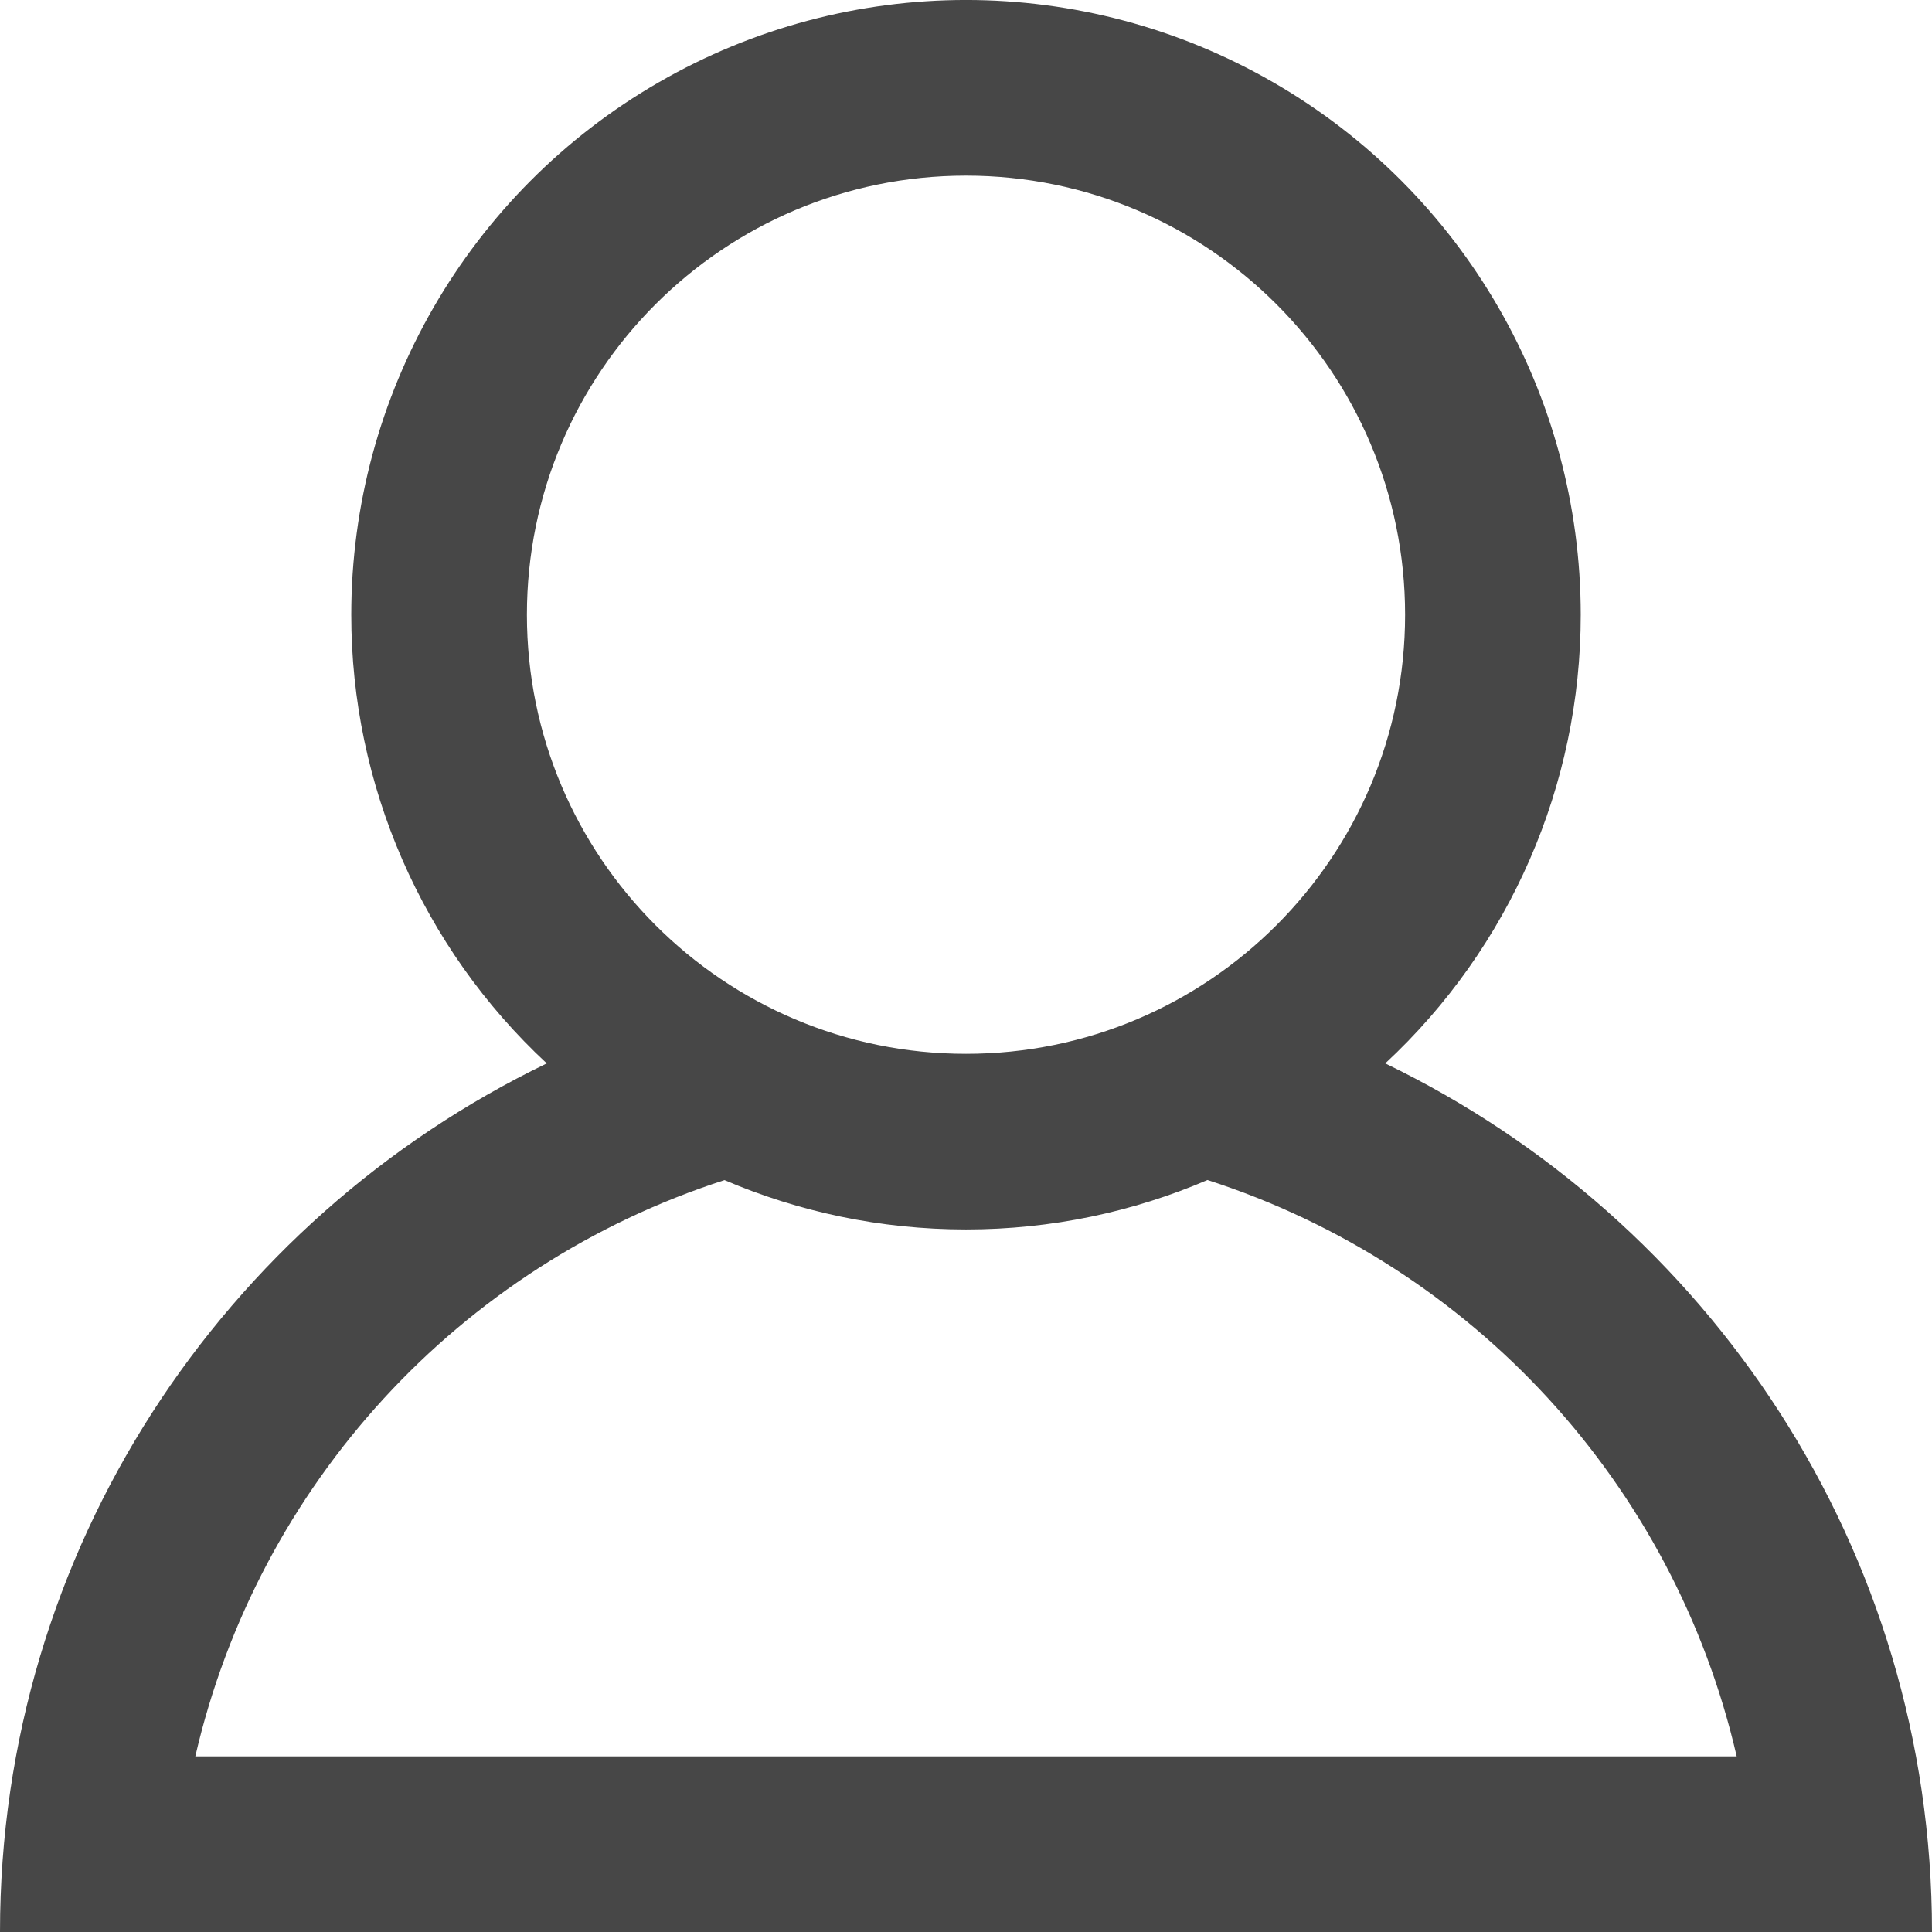
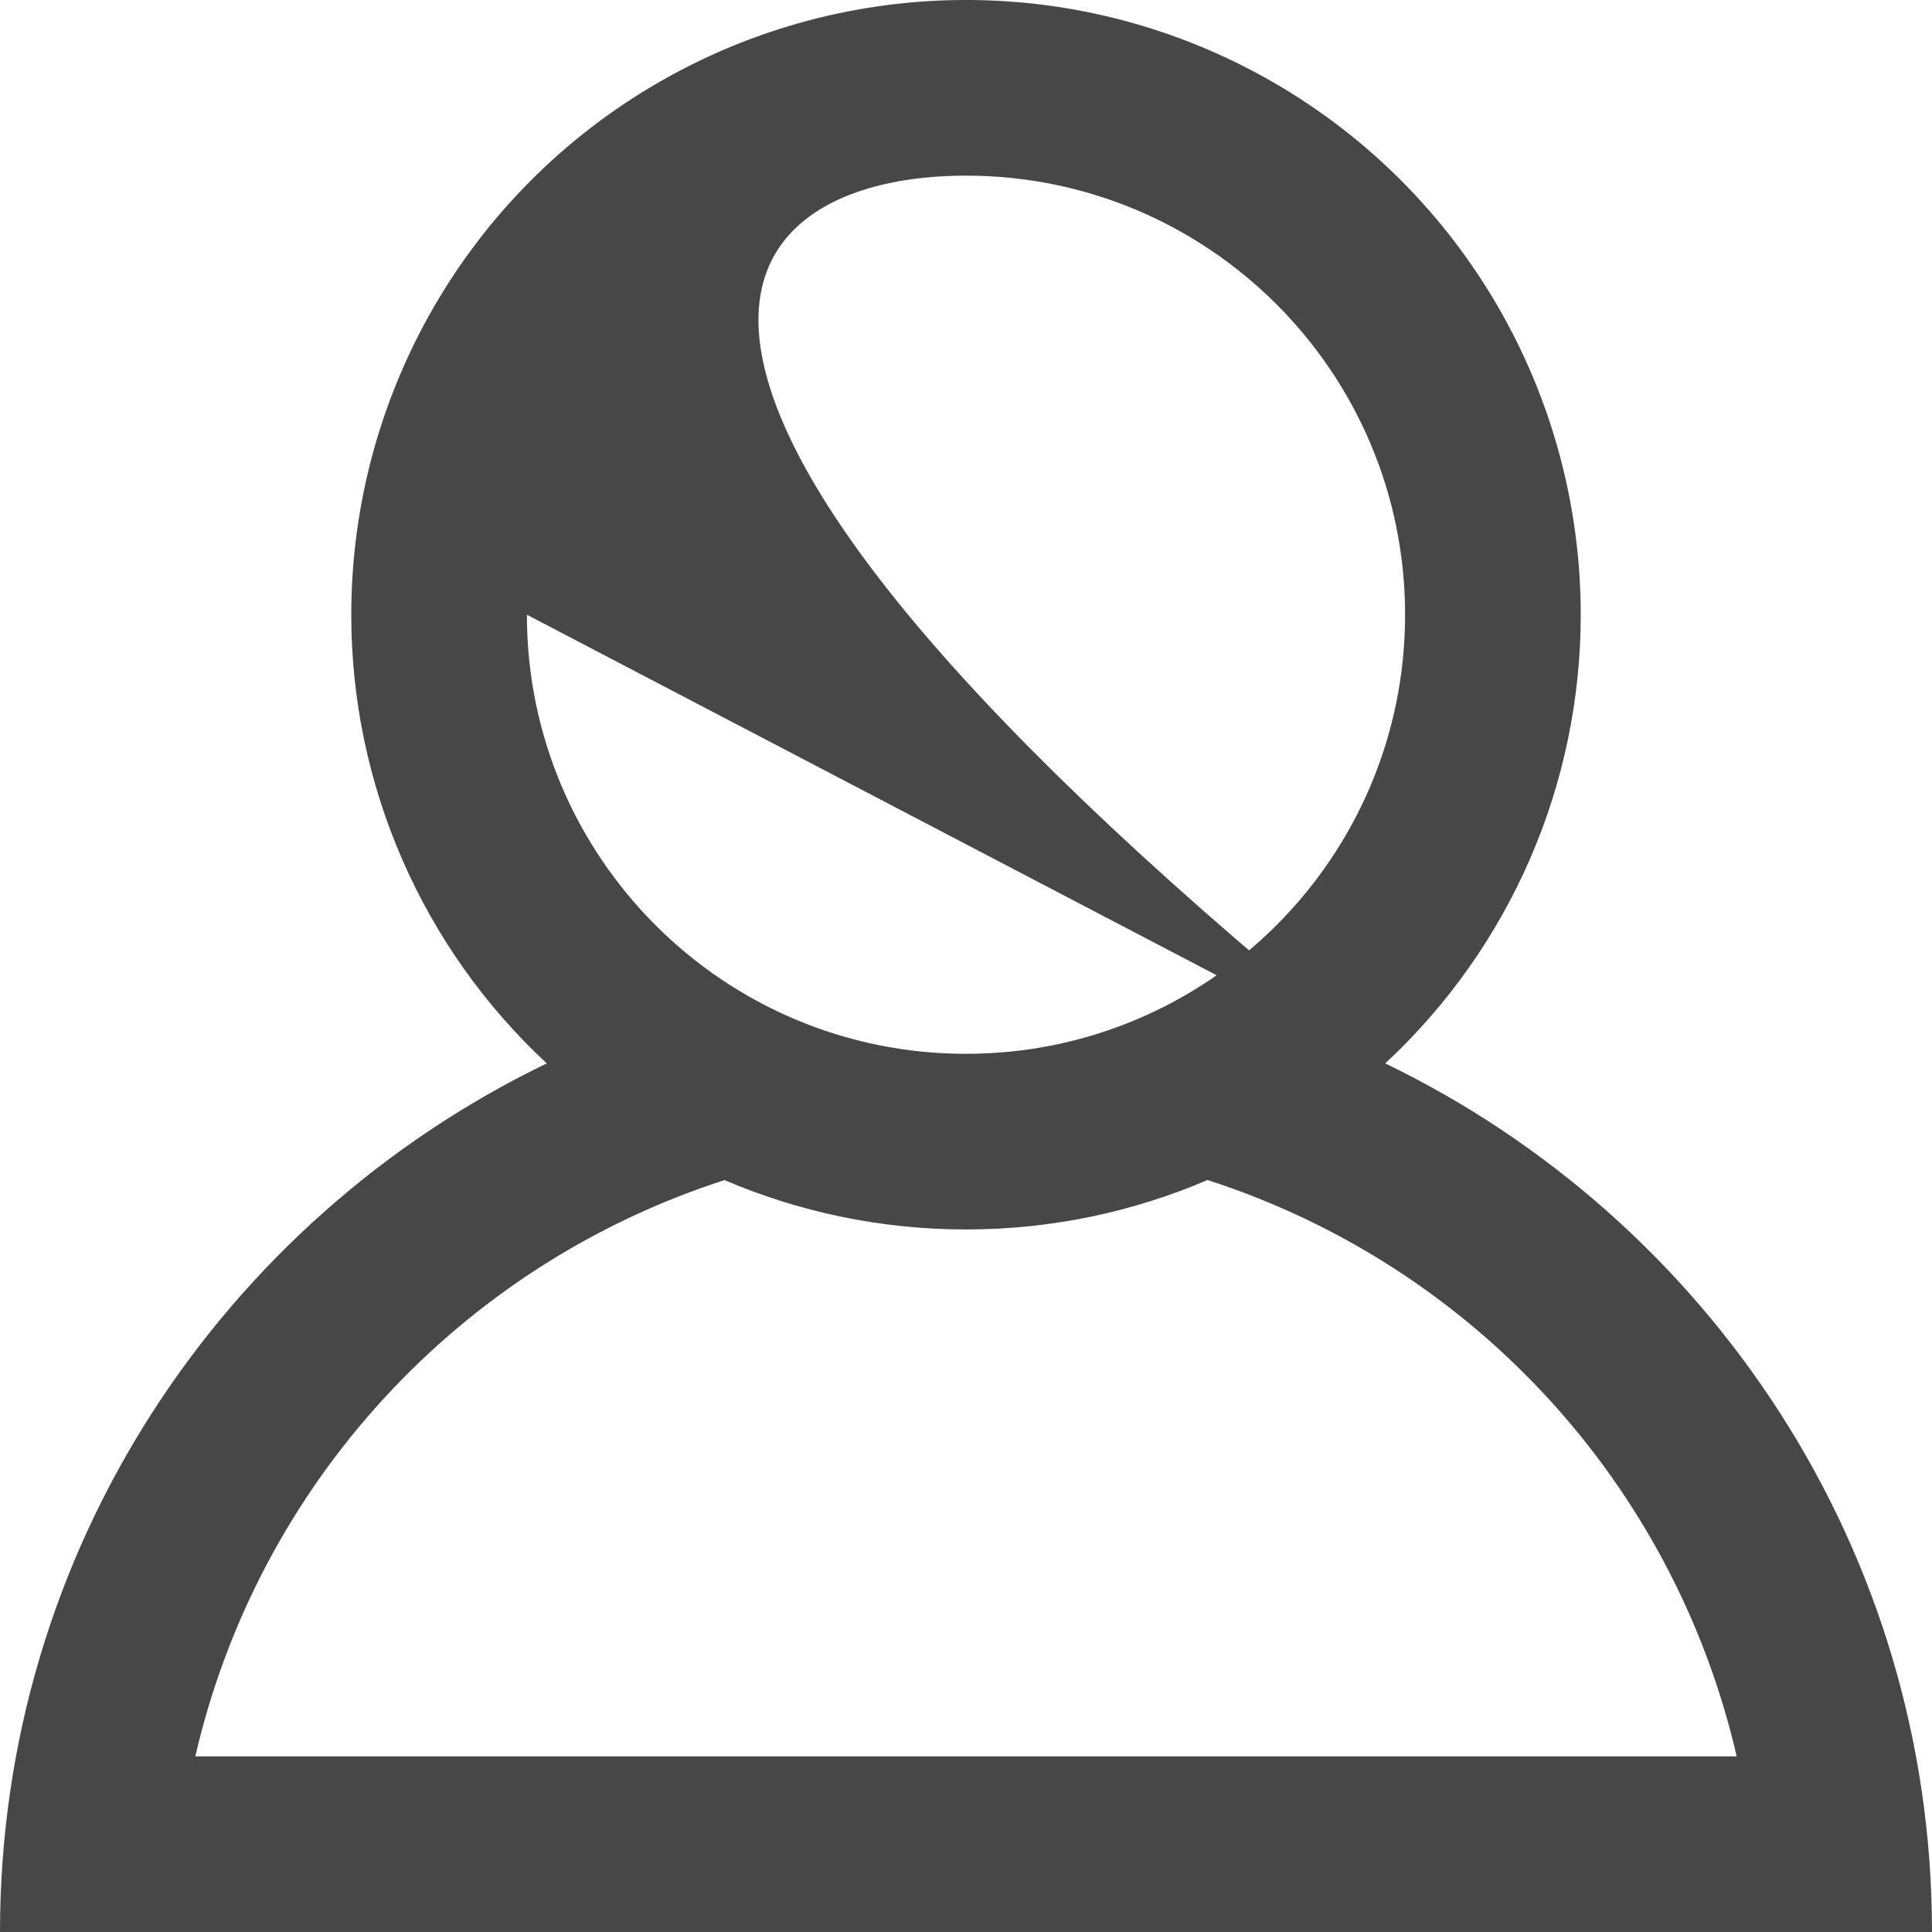
<svg xmlns="http://www.w3.org/2000/svg" width="22px" height="22px" viewBox="0 0 22 22" version="1.1">
  <title>4</title>
  <desc>Created with Sketch.</desc>
  <defs />
  <g id="banner-assets" stroke="none" stroke-width="1" fill="none" fill-rule="evenodd" transform="translate(-127, -12)">
-     <path d="M142.774,24.109 C144.194,22.79 145.001,20.938 145,19 C145,16.499 143.666,14.188 141.5,12.938 C139.334,11.687 136.666,11.687 134.5,12.938 C132.334,14.188 131,16.499 131,19 C130.999,20.938 131.806,22.79 133.226,24.109 C129.546,25.887 127,29.639 127,34 L149,34 C149,29.639 146.454,25.887 142.774,24.109 Z M133,19 C133,16.239 135.239,14 138,14 C140.761,14 143,16.239 143,19 C143,21.761 140.761,24 138,24 C135.239,24 133,21.761 133,19 Z M135.25,25.438 C136.095,25.799 137.023,26 138,26 C138.977,26 139.905,25.799 140.75,25.437 C143.773,26.412 146.062,28.905 146.776,32 L129.224,32 C129.939,28.905 132.227,26.413 135.25,25.438 Z" id="4" fill="#474747" fill-rule="nonzero" />
+     <path d="M142.774,24.109 C144.194,22.79 145.001,20.938 145,19 C145,16.499 143.666,14.188 141.5,12.938 C139.334,11.687 136.666,11.687 134.5,12.938 C132.334,14.188 131,16.499 131,19 C130.999,20.938 131.806,22.79 133.226,24.109 C129.546,25.887 127,29.639 127,34 L149,34 C149,29.639 146.454,25.887 142.774,24.109 Z C133,16.239 135.239,14 138,14 C140.761,14 143,16.239 143,19 C143,21.761 140.761,24 138,24 C135.239,24 133,21.761 133,19 Z M135.25,25.438 C136.095,25.799 137.023,26 138,26 C138.977,26 139.905,25.799 140.75,25.437 C143.773,26.412 146.062,28.905 146.776,32 L129.224,32 C129.939,28.905 132.227,26.413 135.25,25.438 Z" id="4" fill="#474747" fill-rule="nonzero" />
  </g>
</svg>